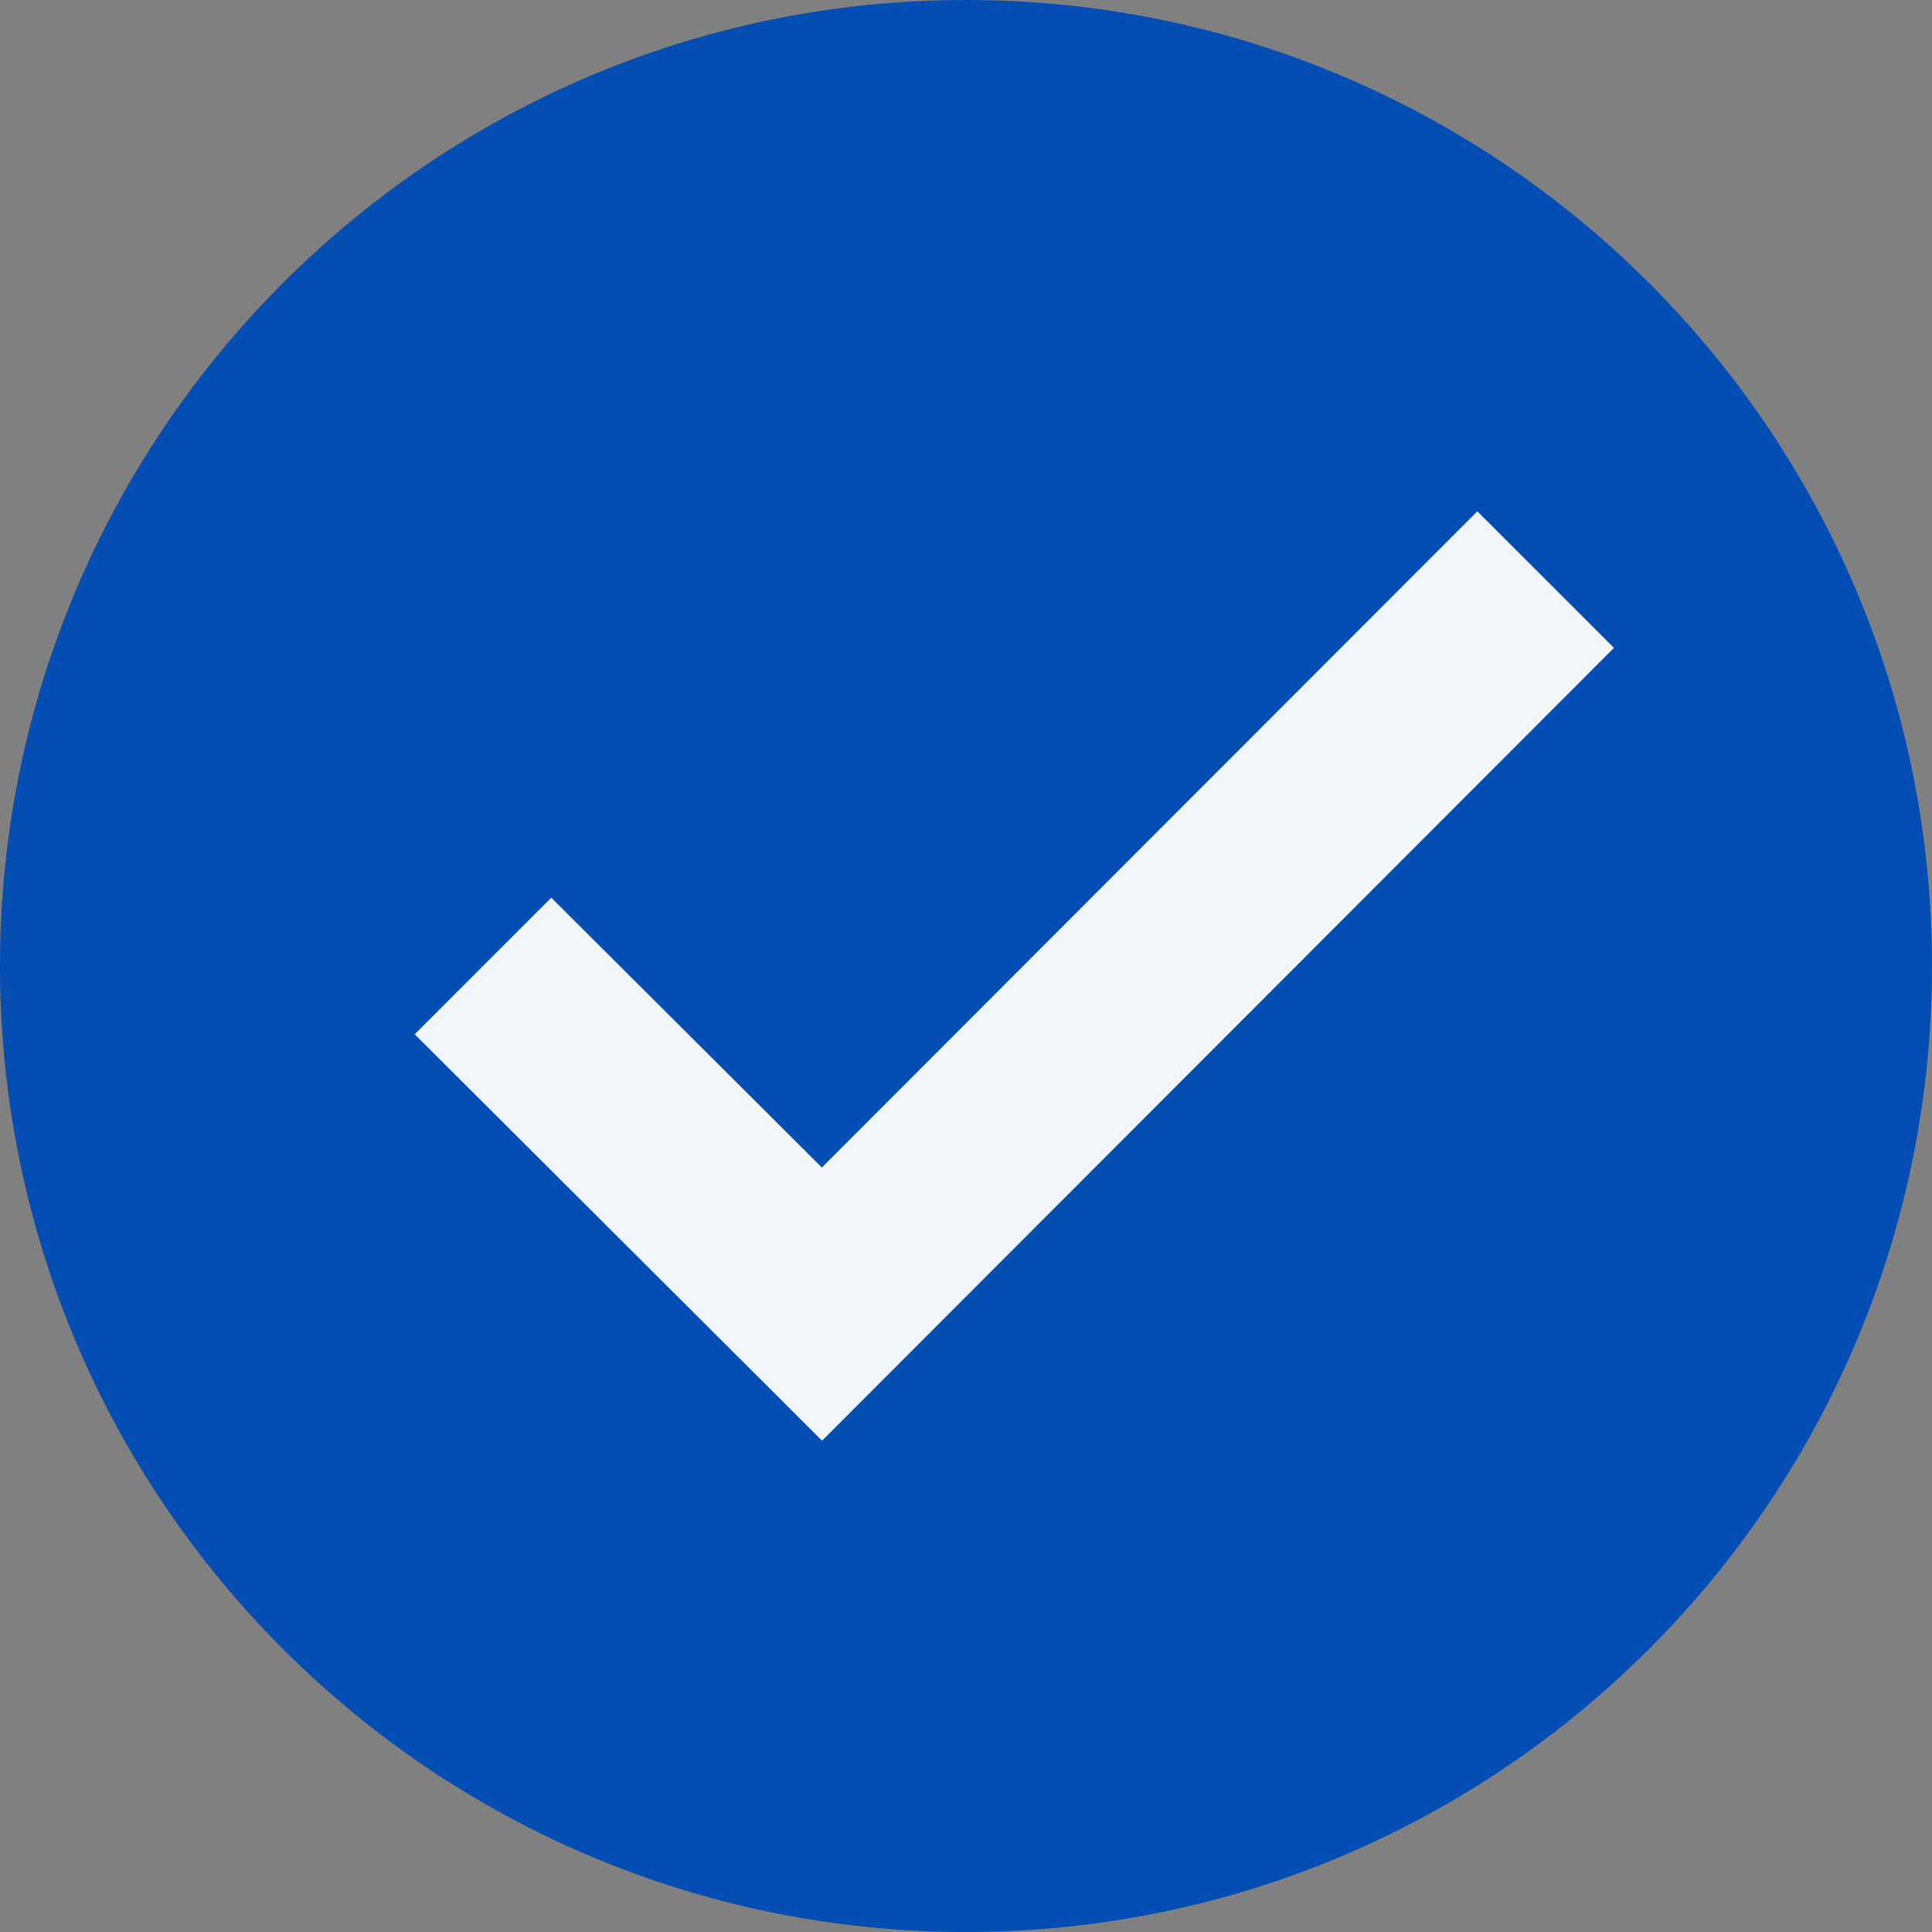
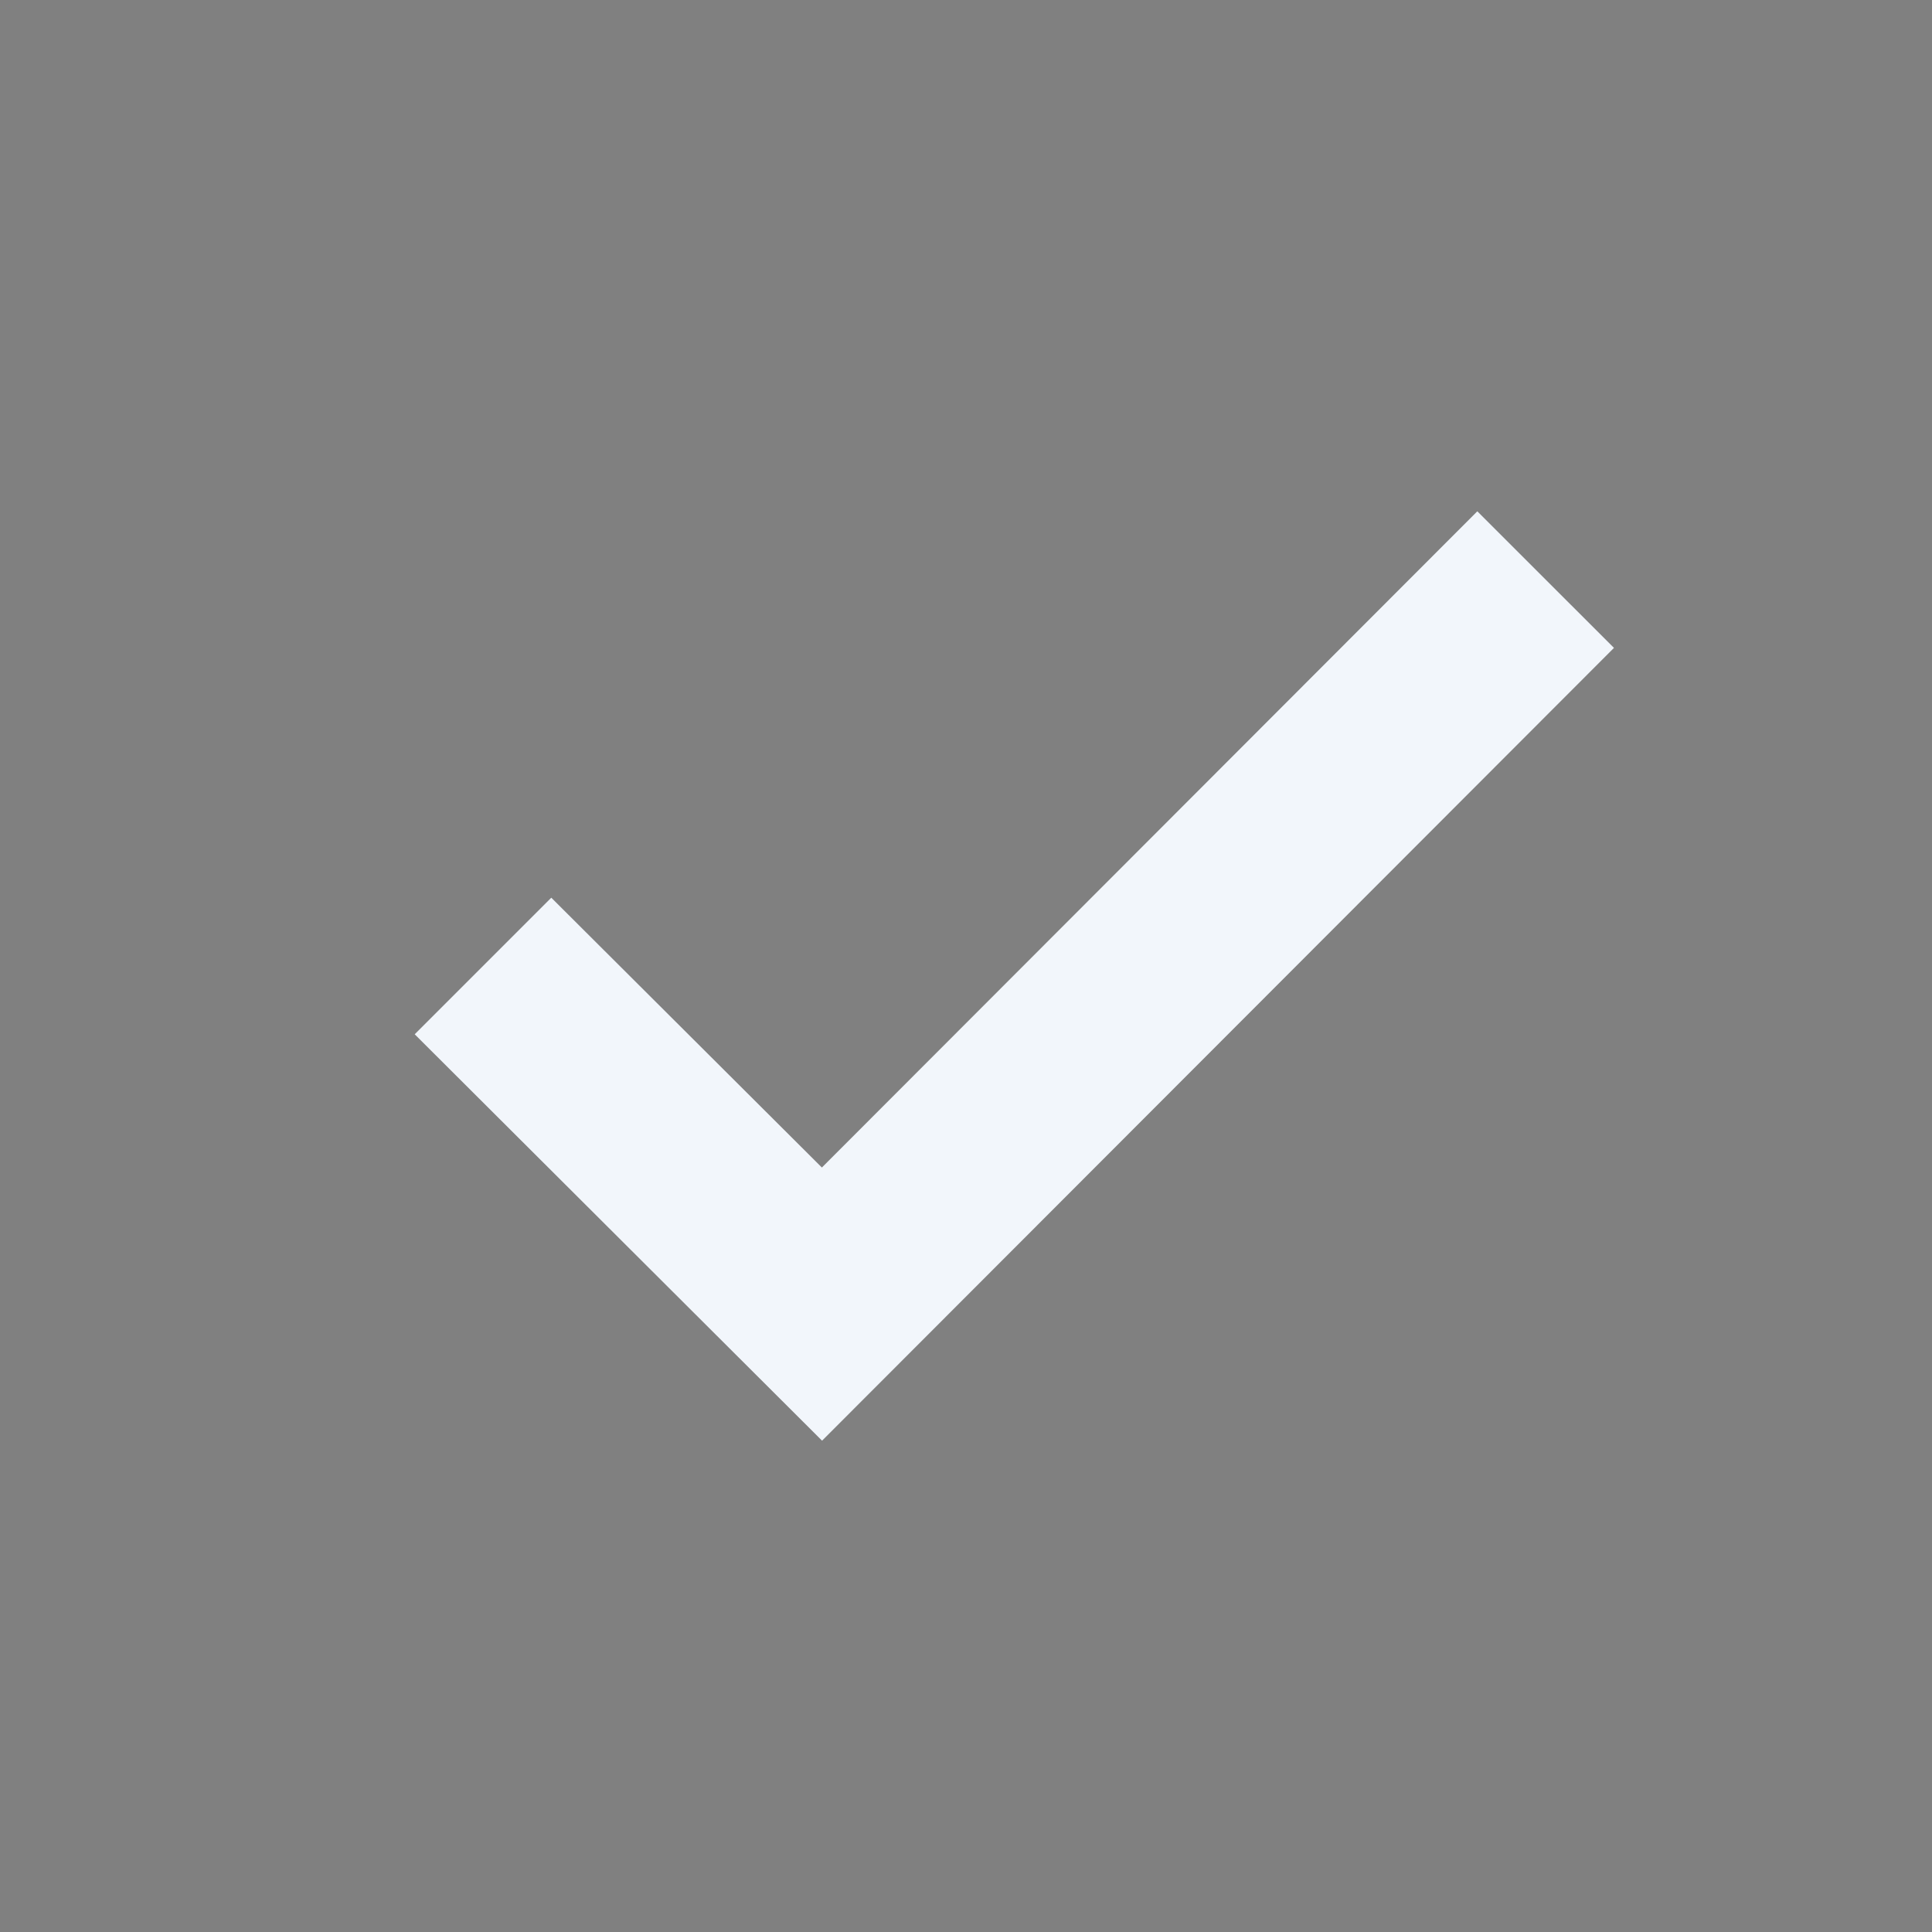
<svg xmlns="http://www.w3.org/2000/svg" width="52" height="52" viewBox="0 0 52 52" fill="none">
  <rect x="0" y="0" width="52" height="52" fill="#808080" stroke="none" />
-   <path d="M52 26C52 40.358 40.358 52 26 52C11.642 52 0 40.358 0 26C0 11.642 11.642 0 26 0C40.358 0 52 11.642 52 26Z" fill="#044EB3" />
  <path d="M39.762 13.762L22.121 31.424L14.838 24.162L11.162 27.838L22.126 38.776L43.44 17.438L39.762 13.762Z" fill="#F2F6FB" />
</svg>